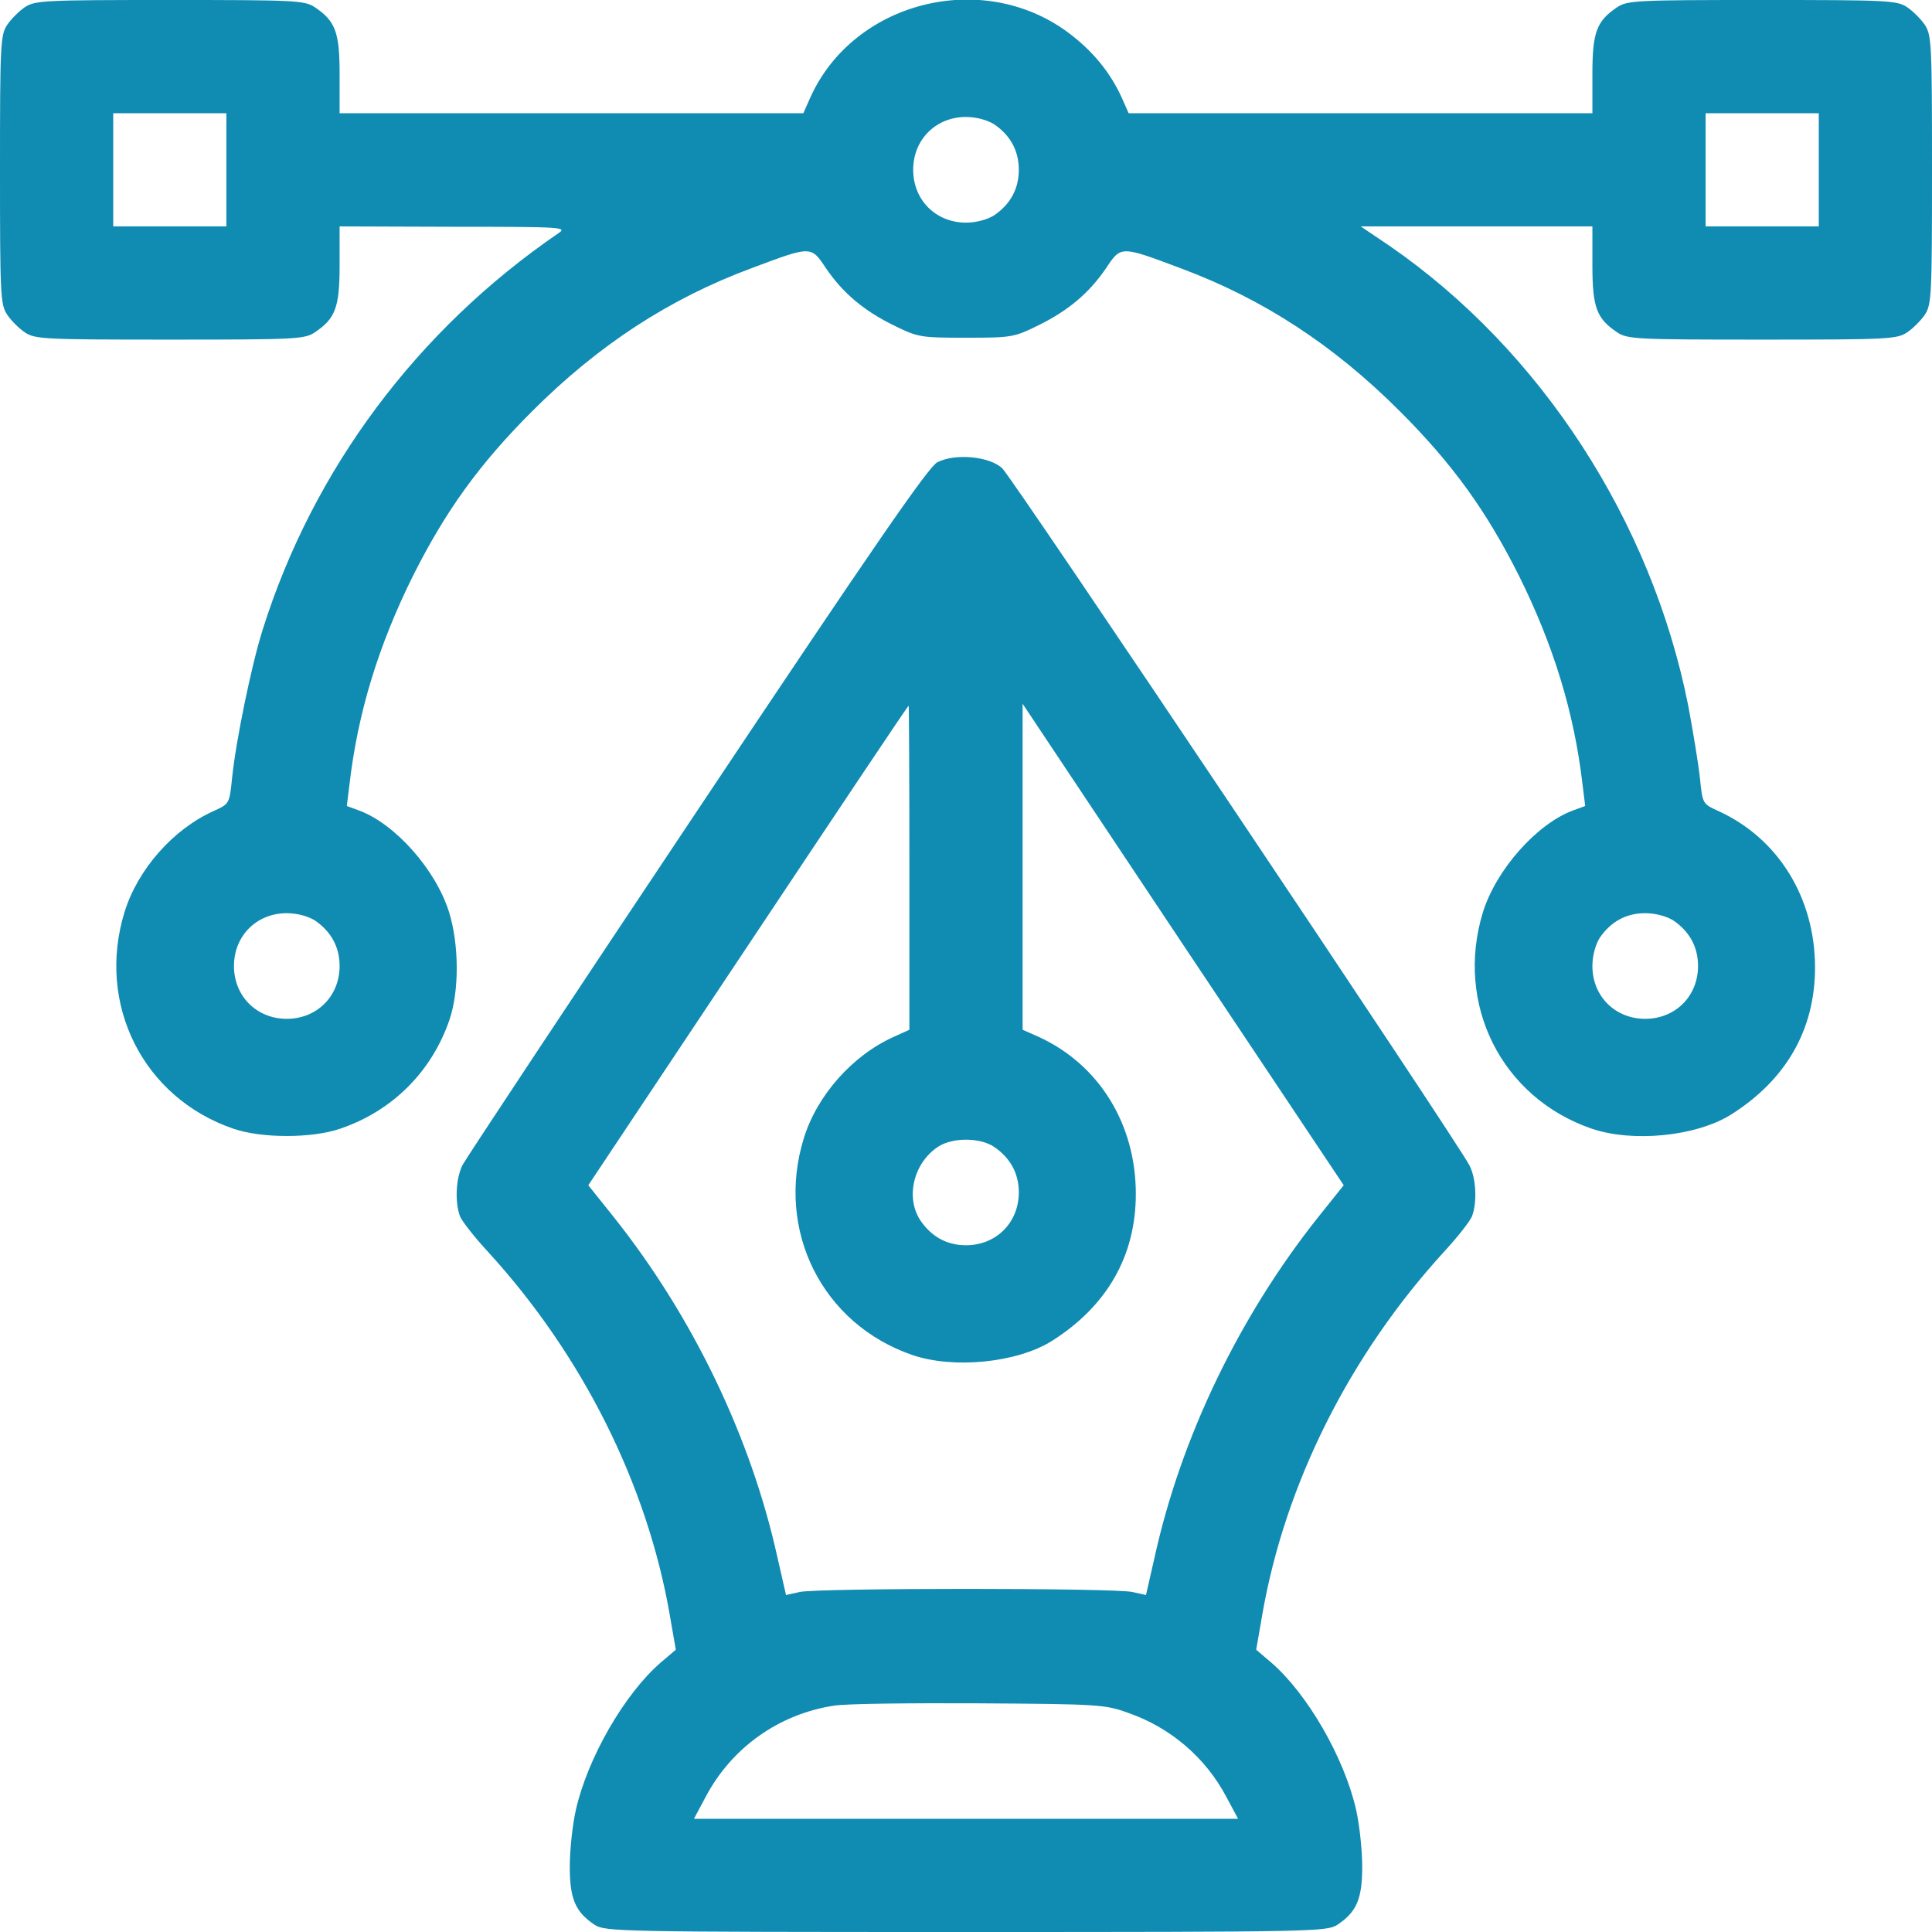
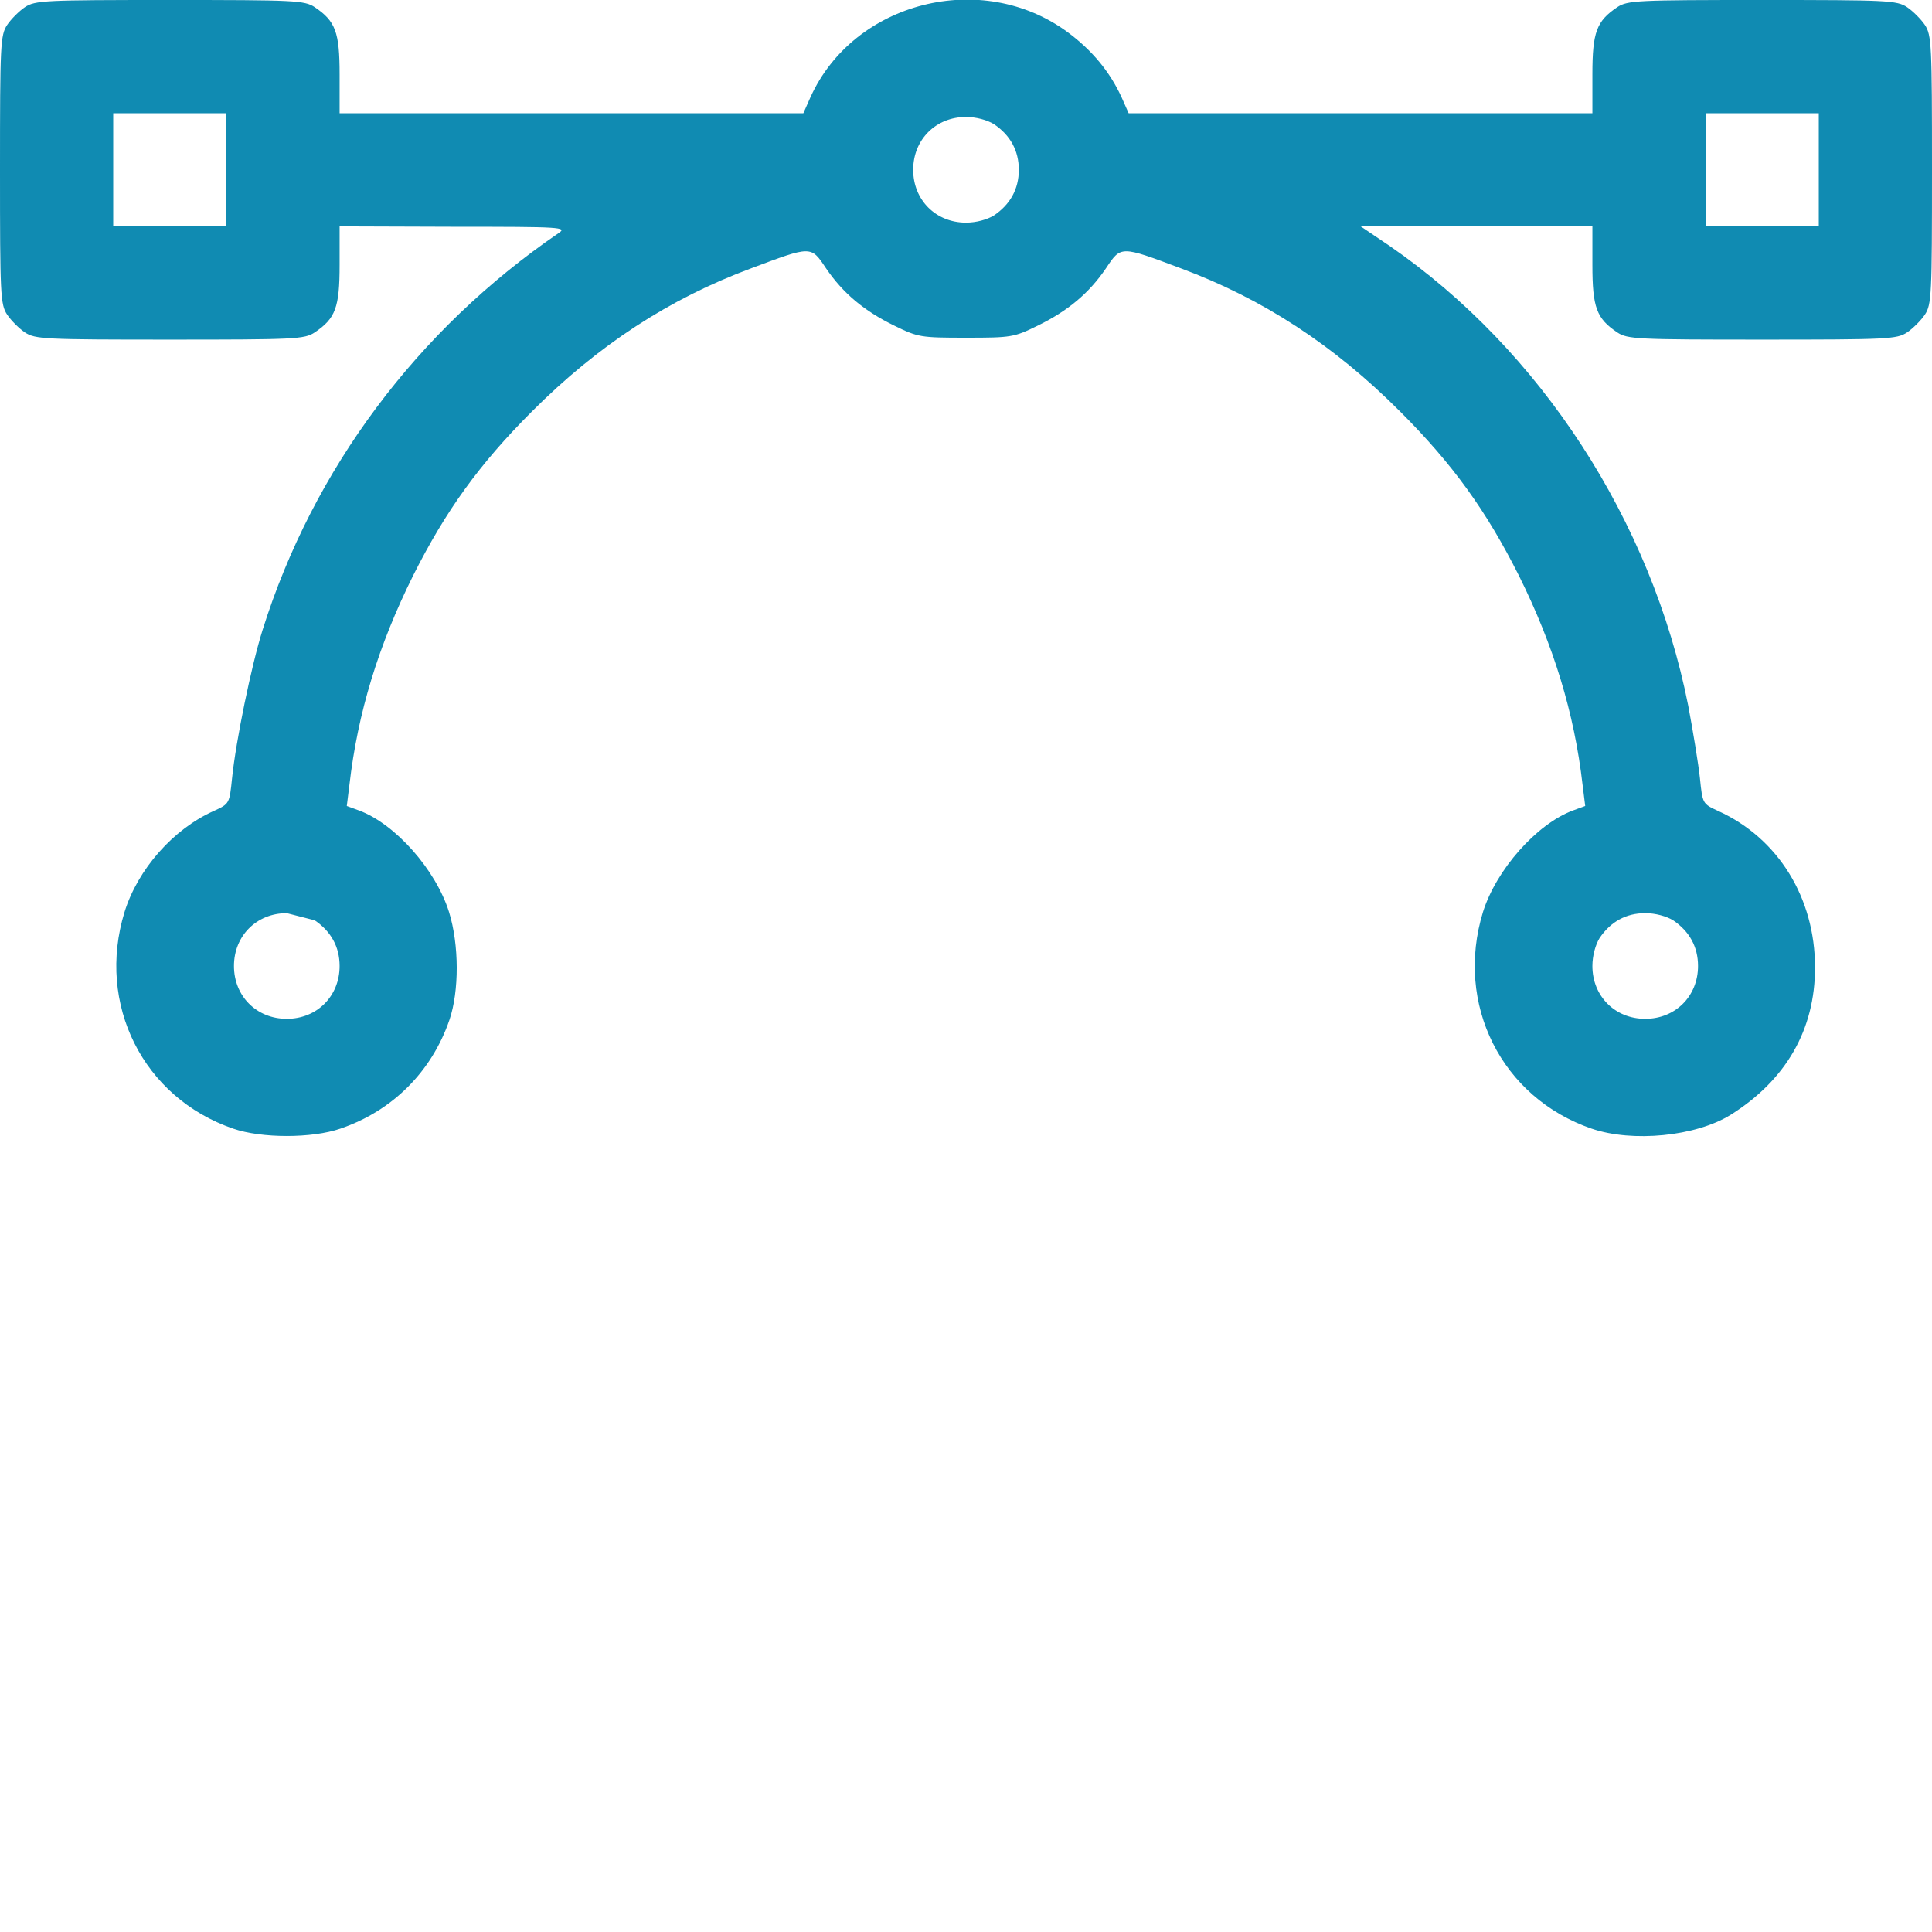
<svg xmlns="http://www.w3.org/2000/svg" width="50" height="50" viewBox="0 0 50 50" fill="none">
  <g clip-path="url(#clip0_1523_6)">
-     <path d="M0.645 0.185C0.498 0.283 0.283 0.498 0.186 0.644C0.01 0.908 0 1.162 0 4.394C0 7.627 0.01 7.881 0.186 8.144C0.283 8.291 0.498 8.506 0.645 8.603C0.908 8.779 1.162 8.789 4.395 8.789C7.627 8.789 7.881 8.779 8.145 8.603C8.682 8.242 8.789 7.959 8.789 6.855V5.859L11.748 5.869C14.551 5.869 14.688 5.879 14.453 6.035C10.801 8.535 8.105 12.139 6.797 16.299C6.504 17.227 6.104 19.18 6.006 20.137C5.938 20.801 5.938 20.801 5.537 20.986C4.482 21.455 3.564 22.5 3.223 23.604C2.49 25.986 3.701 28.408 6.035 29.209C6.768 29.463 8.076 29.463 8.809 29.209C10.156 28.75 11.172 27.734 11.631 26.396C11.885 25.654 11.885 24.453 11.621 23.604C11.279 22.51 10.234 21.328 9.297 20.977L8.975 20.859L9.043 20.312C9.258 18.447 9.795 16.699 10.693 14.893C11.533 13.223 12.402 12.012 13.77 10.645C15.479 8.935 17.314 7.734 19.443 6.943C21.006 6.357 20.986 6.357 21.377 6.943C21.816 7.588 22.363 8.047 23.145 8.428C23.76 8.73 23.828 8.74 25 8.74C26.172 8.74 26.24 8.73 26.855 8.428C27.637 8.047 28.184 7.588 28.623 6.943C29.014 6.357 28.994 6.357 30.557 6.943C32.685 7.734 34.522 8.935 36.23 10.645C37.598 12.012 38.467 13.223 39.307 14.893C40.205 16.699 40.742 18.447 40.957 20.312L41.025 20.859L40.703 20.977C39.766 21.328 38.721 22.51 38.379 23.604C37.647 25.986 38.857 28.408 41.191 29.209C42.246 29.57 43.887 29.414 44.795 28.848C46.221 27.949 46.973 26.65 46.973 25.039C46.973 23.232 46.016 21.689 44.463 20.986C44.062 20.801 44.062 20.801 43.994 20.137C43.955 19.775 43.818 18.936 43.691 18.262C42.744 13.486 39.873 9.062 35.967 6.367L35.215 5.859H38.213H41.211V6.855C41.211 7.959 41.318 8.242 41.855 8.603C42.119 8.779 42.373 8.789 45.605 8.789C48.838 8.789 49.092 8.779 49.355 8.603C49.502 8.506 49.717 8.291 49.815 8.144C49.99 7.881 50 7.627 50 4.394C50 1.162 49.99 0.908 49.815 0.644C49.717 0.498 49.502 0.283 49.355 0.185C49.092 0.01 48.838 -5.29289e-05 45.605 -5.29289e-05C42.373 -5.29289e-05 42.119 0.01 41.855 0.185C41.318 0.547 41.211 0.83 41.211 1.924V2.93H35.205H29.209L29.023 2.51C28.721 1.855 28.262 1.299 27.627 0.83C25.41 -0.801 22.1 0.039 20.977 2.51L20.791 2.93H14.795H8.789V1.924C8.789 0.83 8.682 0.547 8.145 0.185C7.881 0.01 7.627 -5.29289e-05 4.395 -5.29289e-05C1.162 -5.29289e-05 0.908 0.01 0.645 0.185ZM5.859 4.394V5.859H4.395H2.93V4.394V2.93H4.395H5.859V4.394ZM47.07 4.394V5.859H45.605H44.141V4.394V2.93H45.605H47.07V4.394ZM25.723 3.213C26.143 3.496 26.367 3.896 26.367 4.394C26.367 4.893 26.143 5.293 25.723 5.576C25.547 5.684 25.264 5.762 25 5.762C24.219 5.762 23.633 5.176 23.633 4.394C23.633 3.613 24.219 3.027 25 3.027C25.264 3.027 25.547 3.105 25.723 3.213ZM8.145 23.818C8.564 24.102 8.789 24.502 8.789 25C8.789 25.781 8.203 26.367 7.422 26.367C6.641 26.367 6.055 25.781 6.055 25C6.055 24.219 6.641 23.633 7.422 23.633C7.686 23.633 7.969 23.711 8.145 23.818ZM43.301 23.818C43.721 24.102 43.945 24.502 43.945 25C43.945 25.781 43.359 26.367 42.578 26.367C41.797 26.367 41.211 25.781 41.211 25C41.211 24.736 41.289 24.453 41.397 24.277C41.68 23.857 42.08 23.633 42.578 23.633C42.842 23.633 43.125 23.711 43.301 23.818Z" fill="#108bb2" />
-     <path d="M24.258 11.963C24.023 12.09 22.627 14.111 18.047 20.977C14.795 25.85 12.06 29.98 11.973 30.146C11.797 30.488 11.768 31.104 11.904 31.475C11.953 31.602 12.275 32.012 12.617 32.383C15.068 35.059 16.748 38.408 17.334 41.797L17.49 42.695L17.099 43.027C16.162 43.838 15.205 45.498 14.902 46.846C14.814 47.236 14.746 47.891 14.746 48.31C14.746 49.15 14.893 49.482 15.39 49.815C15.664 49.99 16.025 50 25 50C33.974 50 34.336 49.99 34.609 49.815C35.107 49.482 35.254 49.15 35.254 48.31C35.254 47.891 35.185 47.236 35.098 46.846C34.795 45.498 33.838 43.838 32.9 43.027L32.51 42.695L32.666 41.797C33.252 38.408 34.932 35.059 37.383 32.383C37.725 32.012 38.047 31.602 38.096 31.475C38.232 31.113 38.203 30.488 38.027 30.156C37.705 29.531 26.191 12.344 25.937 12.119C25.605 11.807 24.717 11.729 24.258 11.963ZM23.535 22.461V26.65L23.125 26.836C22.061 27.314 21.142 28.35 20.801 29.463C20.068 31.846 21.279 34.268 23.613 35.068C24.668 35.43 26.308 35.273 27.217 34.707C28.642 33.809 29.395 32.51 29.395 30.898C29.395 29.082 28.437 27.549 26.885 26.836L26.465 26.65V22.432V18.213L30.615 24.443L34.775 30.674L34.111 31.504C32.07 34.072 30.566 37.197 29.883 40.293L29.658 41.279L29.307 41.201C28.848 41.094 21.152 41.094 20.693 41.201L20.342 41.279L20.117 40.293C19.433 37.197 17.93 34.072 15.889 31.504L15.225 30.674L19.355 24.473C21.631 21.055 23.496 18.262 23.516 18.262C23.525 18.262 23.535 20.146 23.535 22.461ZM25.723 29.678C26.142 29.961 26.367 30.361 26.367 30.859C26.367 31.641 25.781 32.227 25 32.227C24.502 32.227 24.102 32.002 23.818 31.582C23.428 30.986 23.642 30.098 24.277 29.678C24.648 29.434 25.352 29.434 25.723 29.678ZM29.189 44.326C30.293 44.707 31.201 45.488 31.738 46.504L32.041 47.07H25H17.959L18.262 46.504C18.936 45.225 20.166 44.355 21.592 44.141C21.885 44.092 23.574 44.072 25.342 44.082C28.418 44.102 28.594 44.111 29.189 44.326Z" fill="#108bb2" />
+     <path d="M0.645 0.185C0.498 0.283 0.283 0.498 0.186 0.644C0.01 0.908 0 1.162 0 4.394C0 7.627 0.01 7.881 0.186 8.144C0.283 8.291 0.498 8.506 0.645 8.603C0.908 8.779 1.162 8.789 4.395 8.789C7.627 8.789 7.881 8.779 8.145 8.603C8.682 8.242 8.789 7.959 8.789 6.855V5.859L11.748 5.869C14.551 5.869 14.688 5.879 14.453 6.035C10.801 8.535 8.105 12.139 6.797 16.299C6.504 17.227 6.104 19.18 6.006 20.137C5.938 20.801 5.938 20.801 5.537 20.986C4.482 21.455 3.564 22.5 3.223 23.604C2.49 25.986 3.701 28.408 6.035 29.209C6.768 29.463 8.076 29.463 8.809 29.209C10.156 28.75 11.172 27.734 11.631 26.396C11.885 25.654 11.885 24.453 11.621 23.604C11.279 22.51 10.234 21.328 9.297 20.977L8.975 20.859L9.043 20.312C9.258 18.447 9.795 16.699 10.693 14.893C11.533 13.223 12.402 12.012 13.77 10.645C15.479 8.935 17.314 7.734 19.443 6.943C21.006 6.357 20.986 6.357 21.377 6.943C21.816 7.588 22.363 8.047 23.145 8.428C23.76 8.73 23.828 8.74 25 8.74C26.172 8.74 26.24 8.73 26.855 8.428C27.637 8.047 28.184 7.588 28.623 6.943C29.014 6.357 28.994 6.357 30.557 6.943C32.685 7.734 34.522 8.935 36.23 10.645C37.598 12.012 38.467 13.223 39.307 14.893C40.205 16.699 40.742 18.447 40.957 20.312L41.025 20.859L40.703 20.977C39.766 21.328 38.721 22.51 38.379 23.604C37.647 25.986 38.857 28.408 41.191 29.209C42.246 29.57 43.887 29.414 44.795 28.848C46.221 27.949 46.973 26.65 46.973 25.039C46.973 23.232 46.016 21.689 44.463 20.986C44.062 20.801 44.062 20.801 43.994 20.137C43.955 19.775 43.818 18.936 43.691 18.262C42.744 13.486 39.873 9.062 35.967 6.367L35.215 5.859H38.213H41.211V6.855C41.211 7.959 41.318 8.242 41.855 8.603C42.119 8.779 42.373 8.789 45.605 8.789C48.838 8.789 49.092 8.779 49.355 8.603C49.502 8.506 49.717 8.291 49.815 8.144C49.99 7.881 50 7.627 50 4.394C50 1.162 49.99 0.908 49.815 0.644C49.717 0.498 49.502 0.283 49.355 0.185C49.092 0.01 48.838 -5.29289e-05 45.605 -5.29289e-05C42.373 -5.29289e-05 42.119 0.01 41.855 0.185C41.318 0.547 41.211 0.83 41.211 1.924V2.93H35.205H29.209L29.023 2.51C28.721 1.855 28.262 1.299 27.627 0.83C25.41 -0.801 22.1 0.039 20.977 2.51L20.791 2.93H14.795H8.789V1.924C8.789 0.83 8.682 0.547 8.145 0.185C7.881 0.01 7.627 -5.29289e-05 4.395 -5.29289e-05C1.162 -5.29289e-05 0.908 0.01 0.645 0.185ZM5.859 4.394V5.859H4.395H2.93V4.394V2.93H4.395H5.859V4.394ZM47.07 4.394V5.859H45.605H44.141V4.394V2.93H45.605H47.07V4.394ZM25.723 3.213C26.143 3.496 26.367 3.896 26.367 4.394C26.367 4.893 26.143 5.293 25.723 5.576C25.547 5.684 25.264 5.762 25 5.762C24.219 5.762 23.633 5.176 23.633 4.394C23.633 3.613 24.219 3.027 25 3.027C25.264 3.027 25.547 3.105 25.723 3.213ZM8.145 23.818C8.564 24.102 8.789 24.502 8.789 25C8.789 25.781 8.203 26.367 7.422 26.367C6.641 26.367 6.055 25.781 6.055 25C6.055 24.219 6.641 23.633 7.422 23.633ZM43.301 23.818C43.721 24.102 43.945 24.502 43.945 25C43.945 25.781 43.359 26.367 42.578 26.367C41.797 26.367 41.211 25.781 41.211 25C41.211 24.736 41.289 24.453 41.397 24.277C41.68 23.857 42.08 23.633 42.578 23.633C42.842 23.633 43.125 23.711 43.301 23.818Z" fill="#108bb2" />
  </g>
  <defs>
    <clipPath id="clip0_1523_6">
      <rect width="50" height="50" fill="white" />
    </clipPath>
  </defs>
</svg>